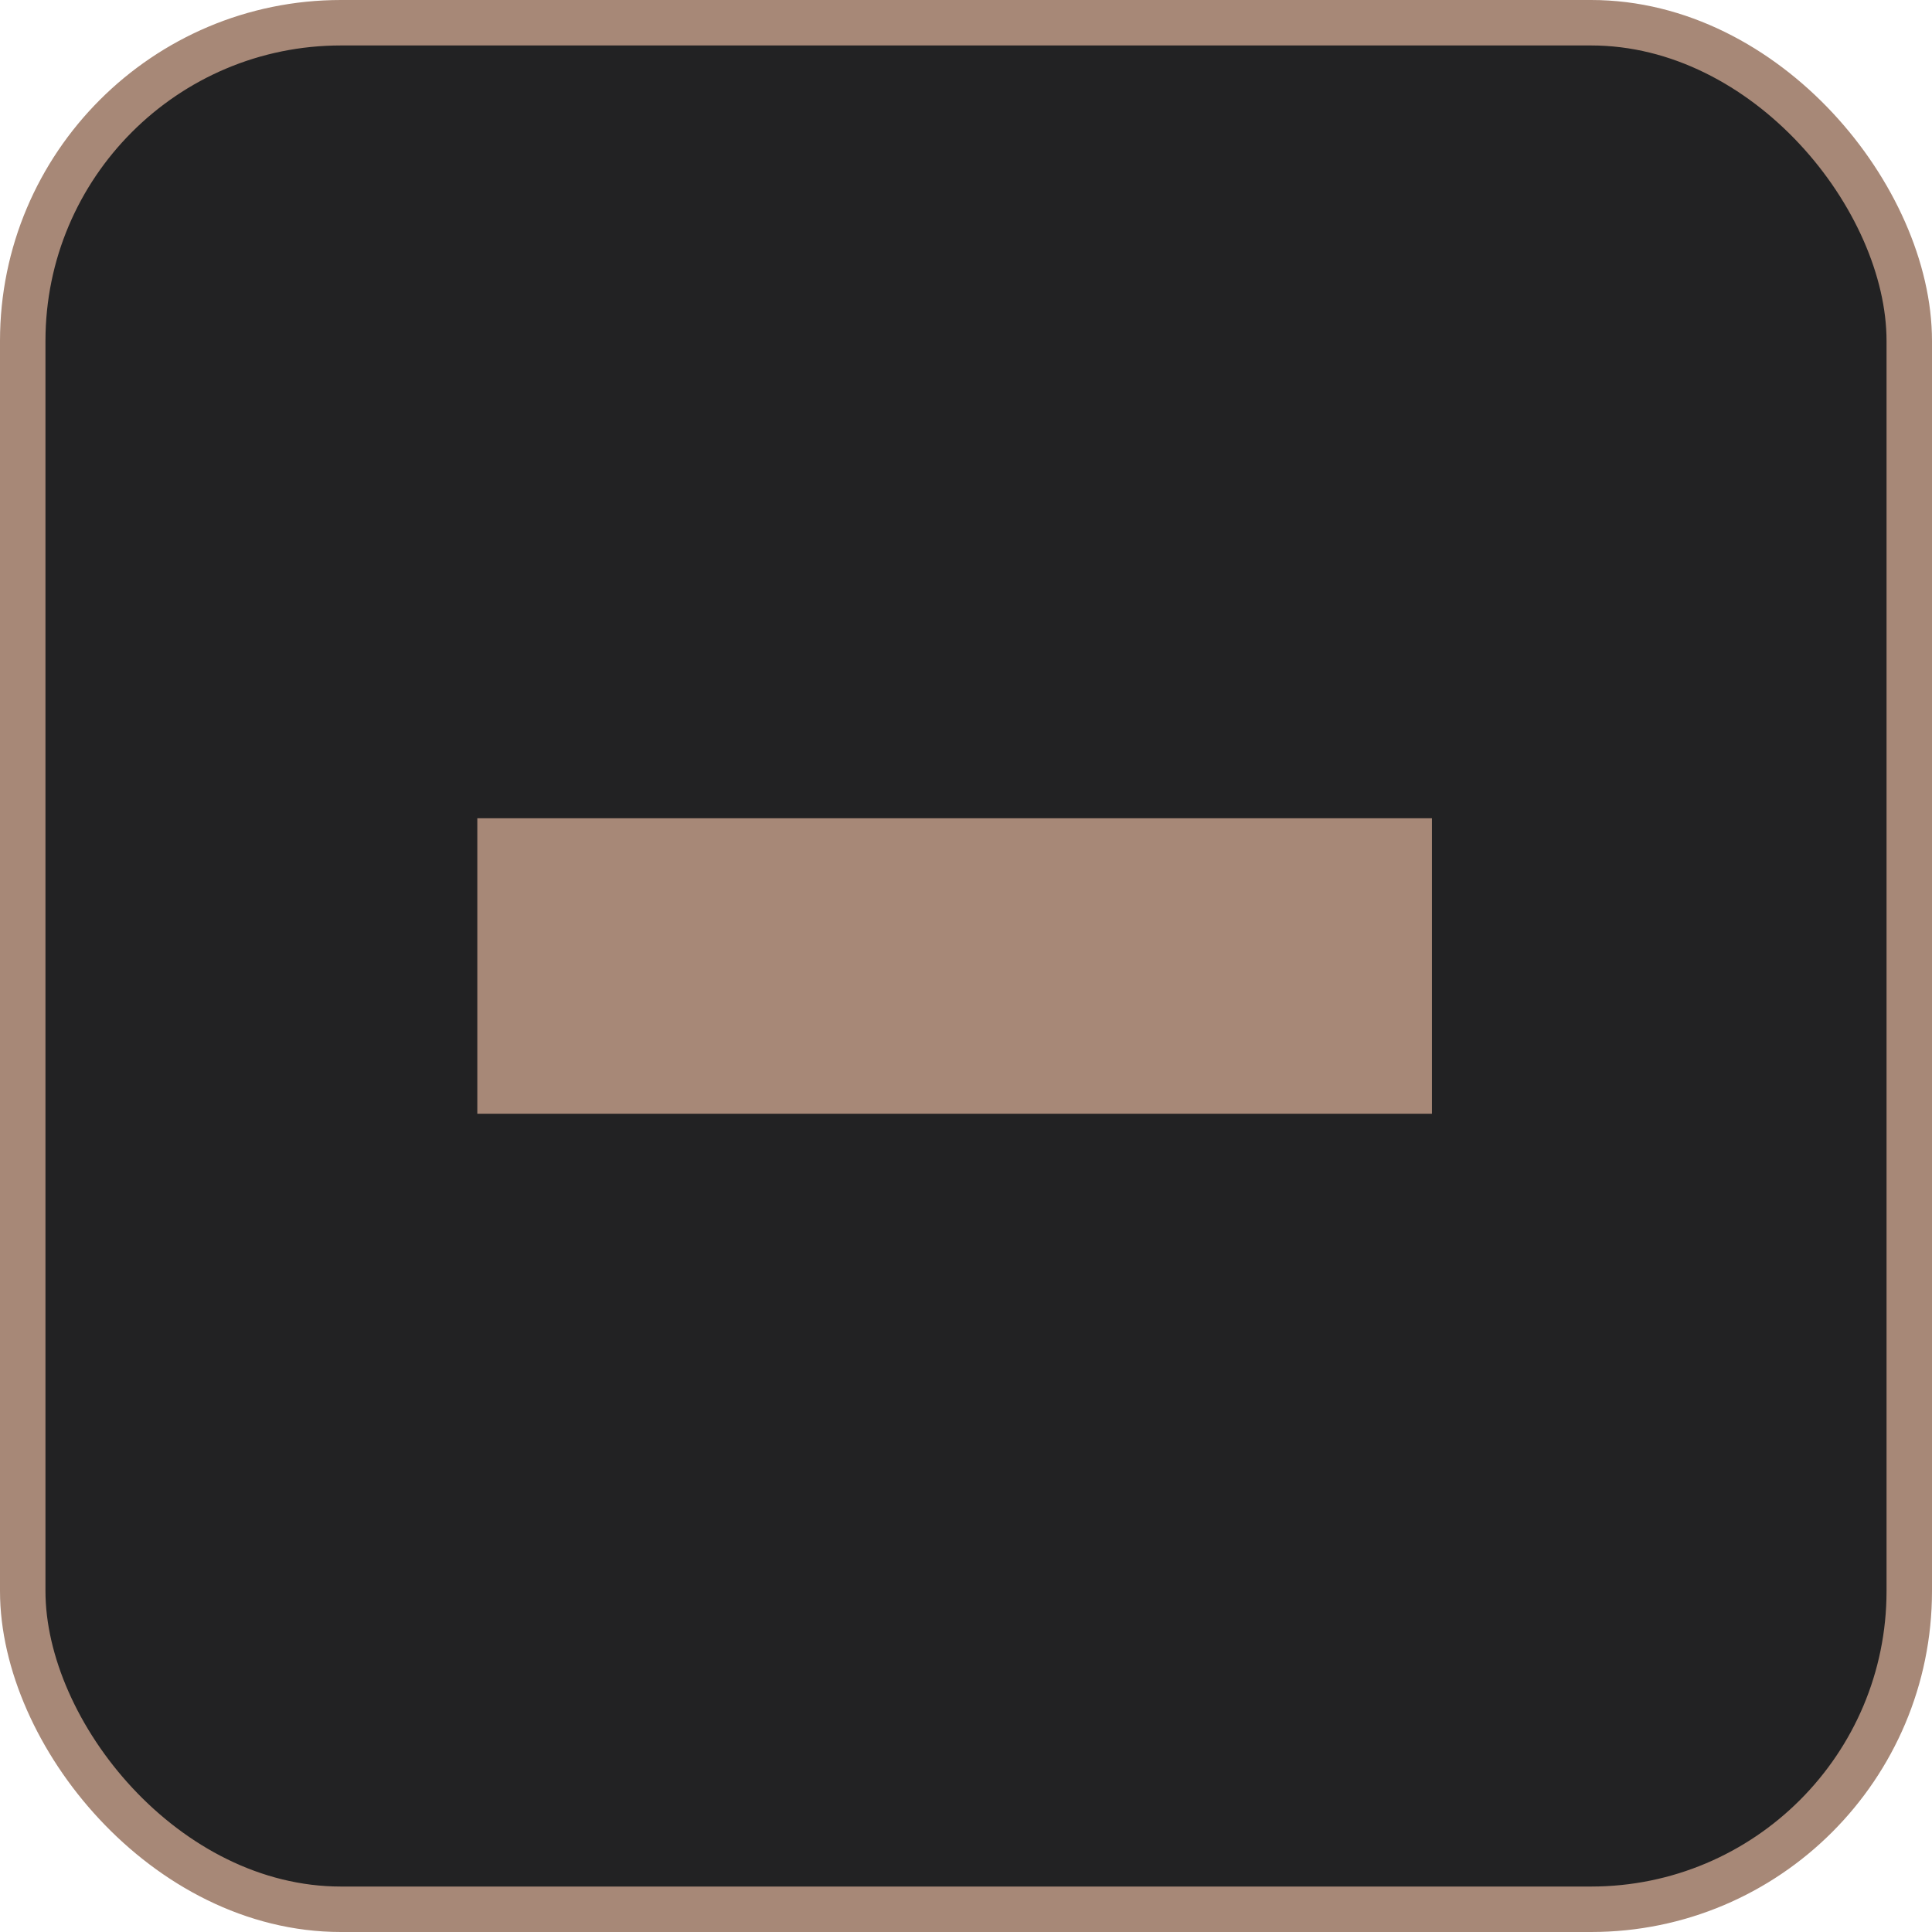
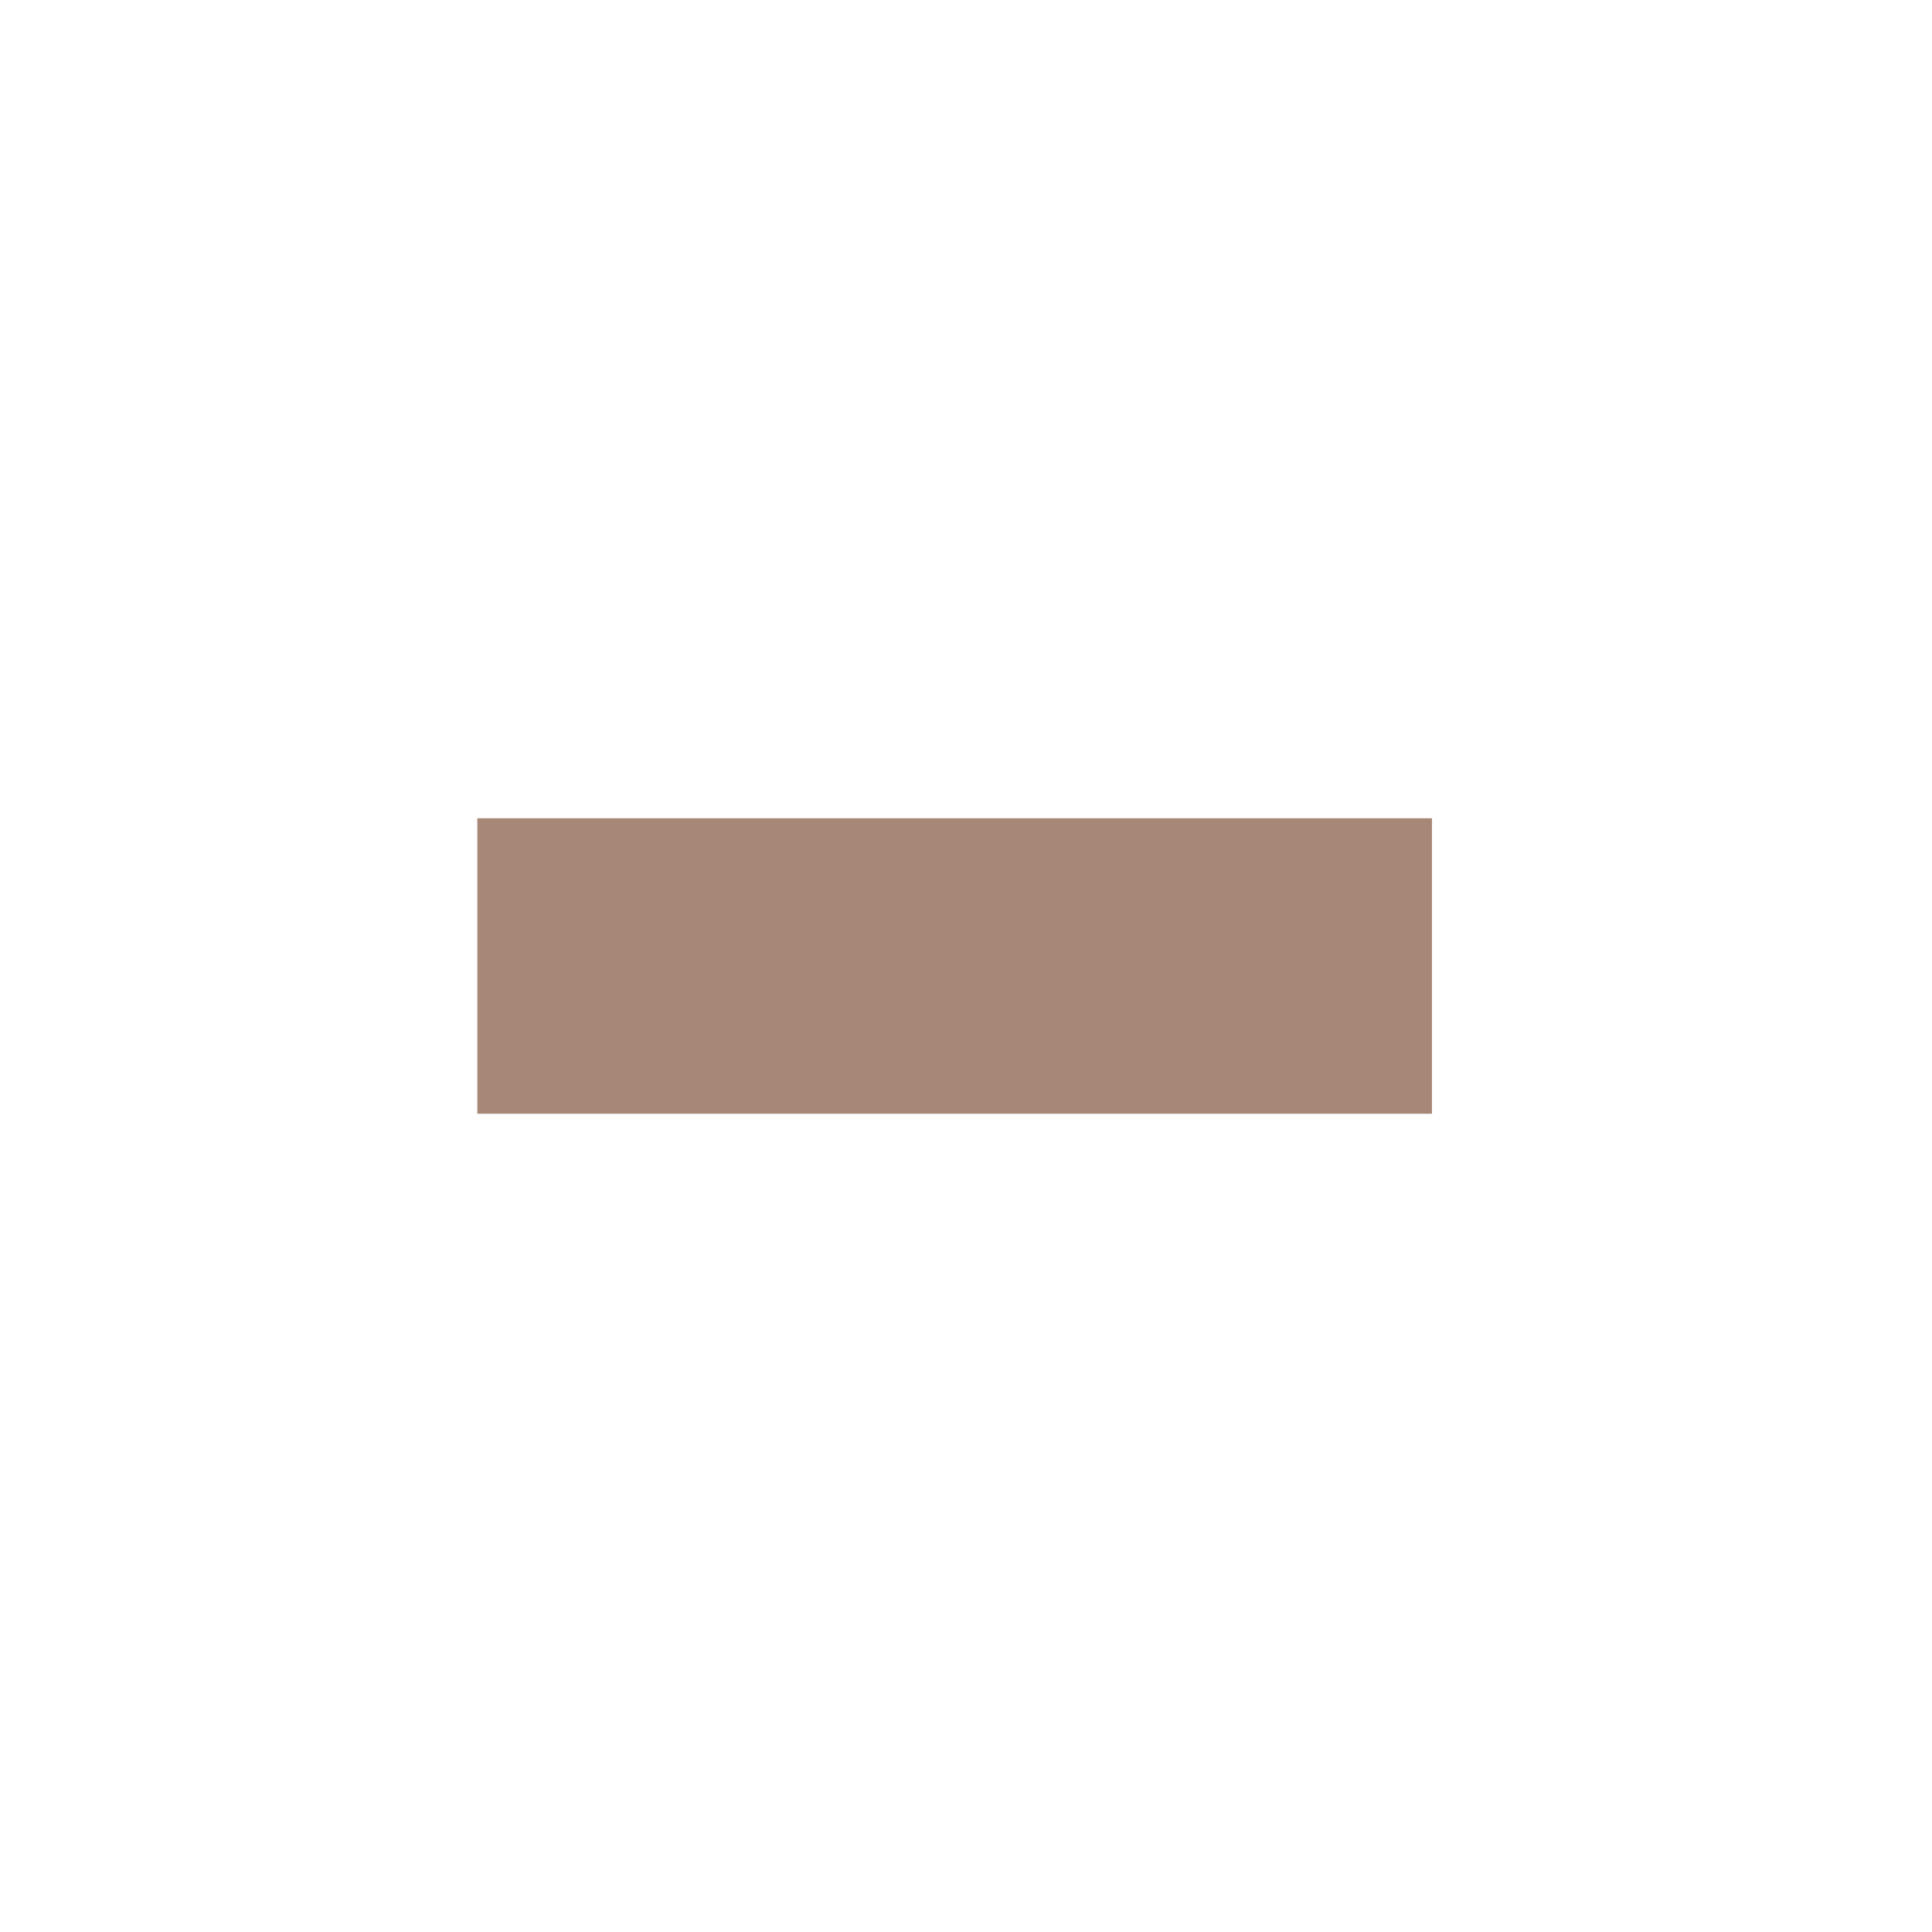
<svg xmlns="http://www.w3.org/2000/svg" width="85" height="85" viewBox="0 0 85 85" fill="none">
-   <rect x="1" y="1" width="83" height="83" rx="14" fill="#222223" stroke="#A78877" stroke-width="2" />
  <rect x="21" y="36" width="42" height="13" fill="#A78877" />
</svg>